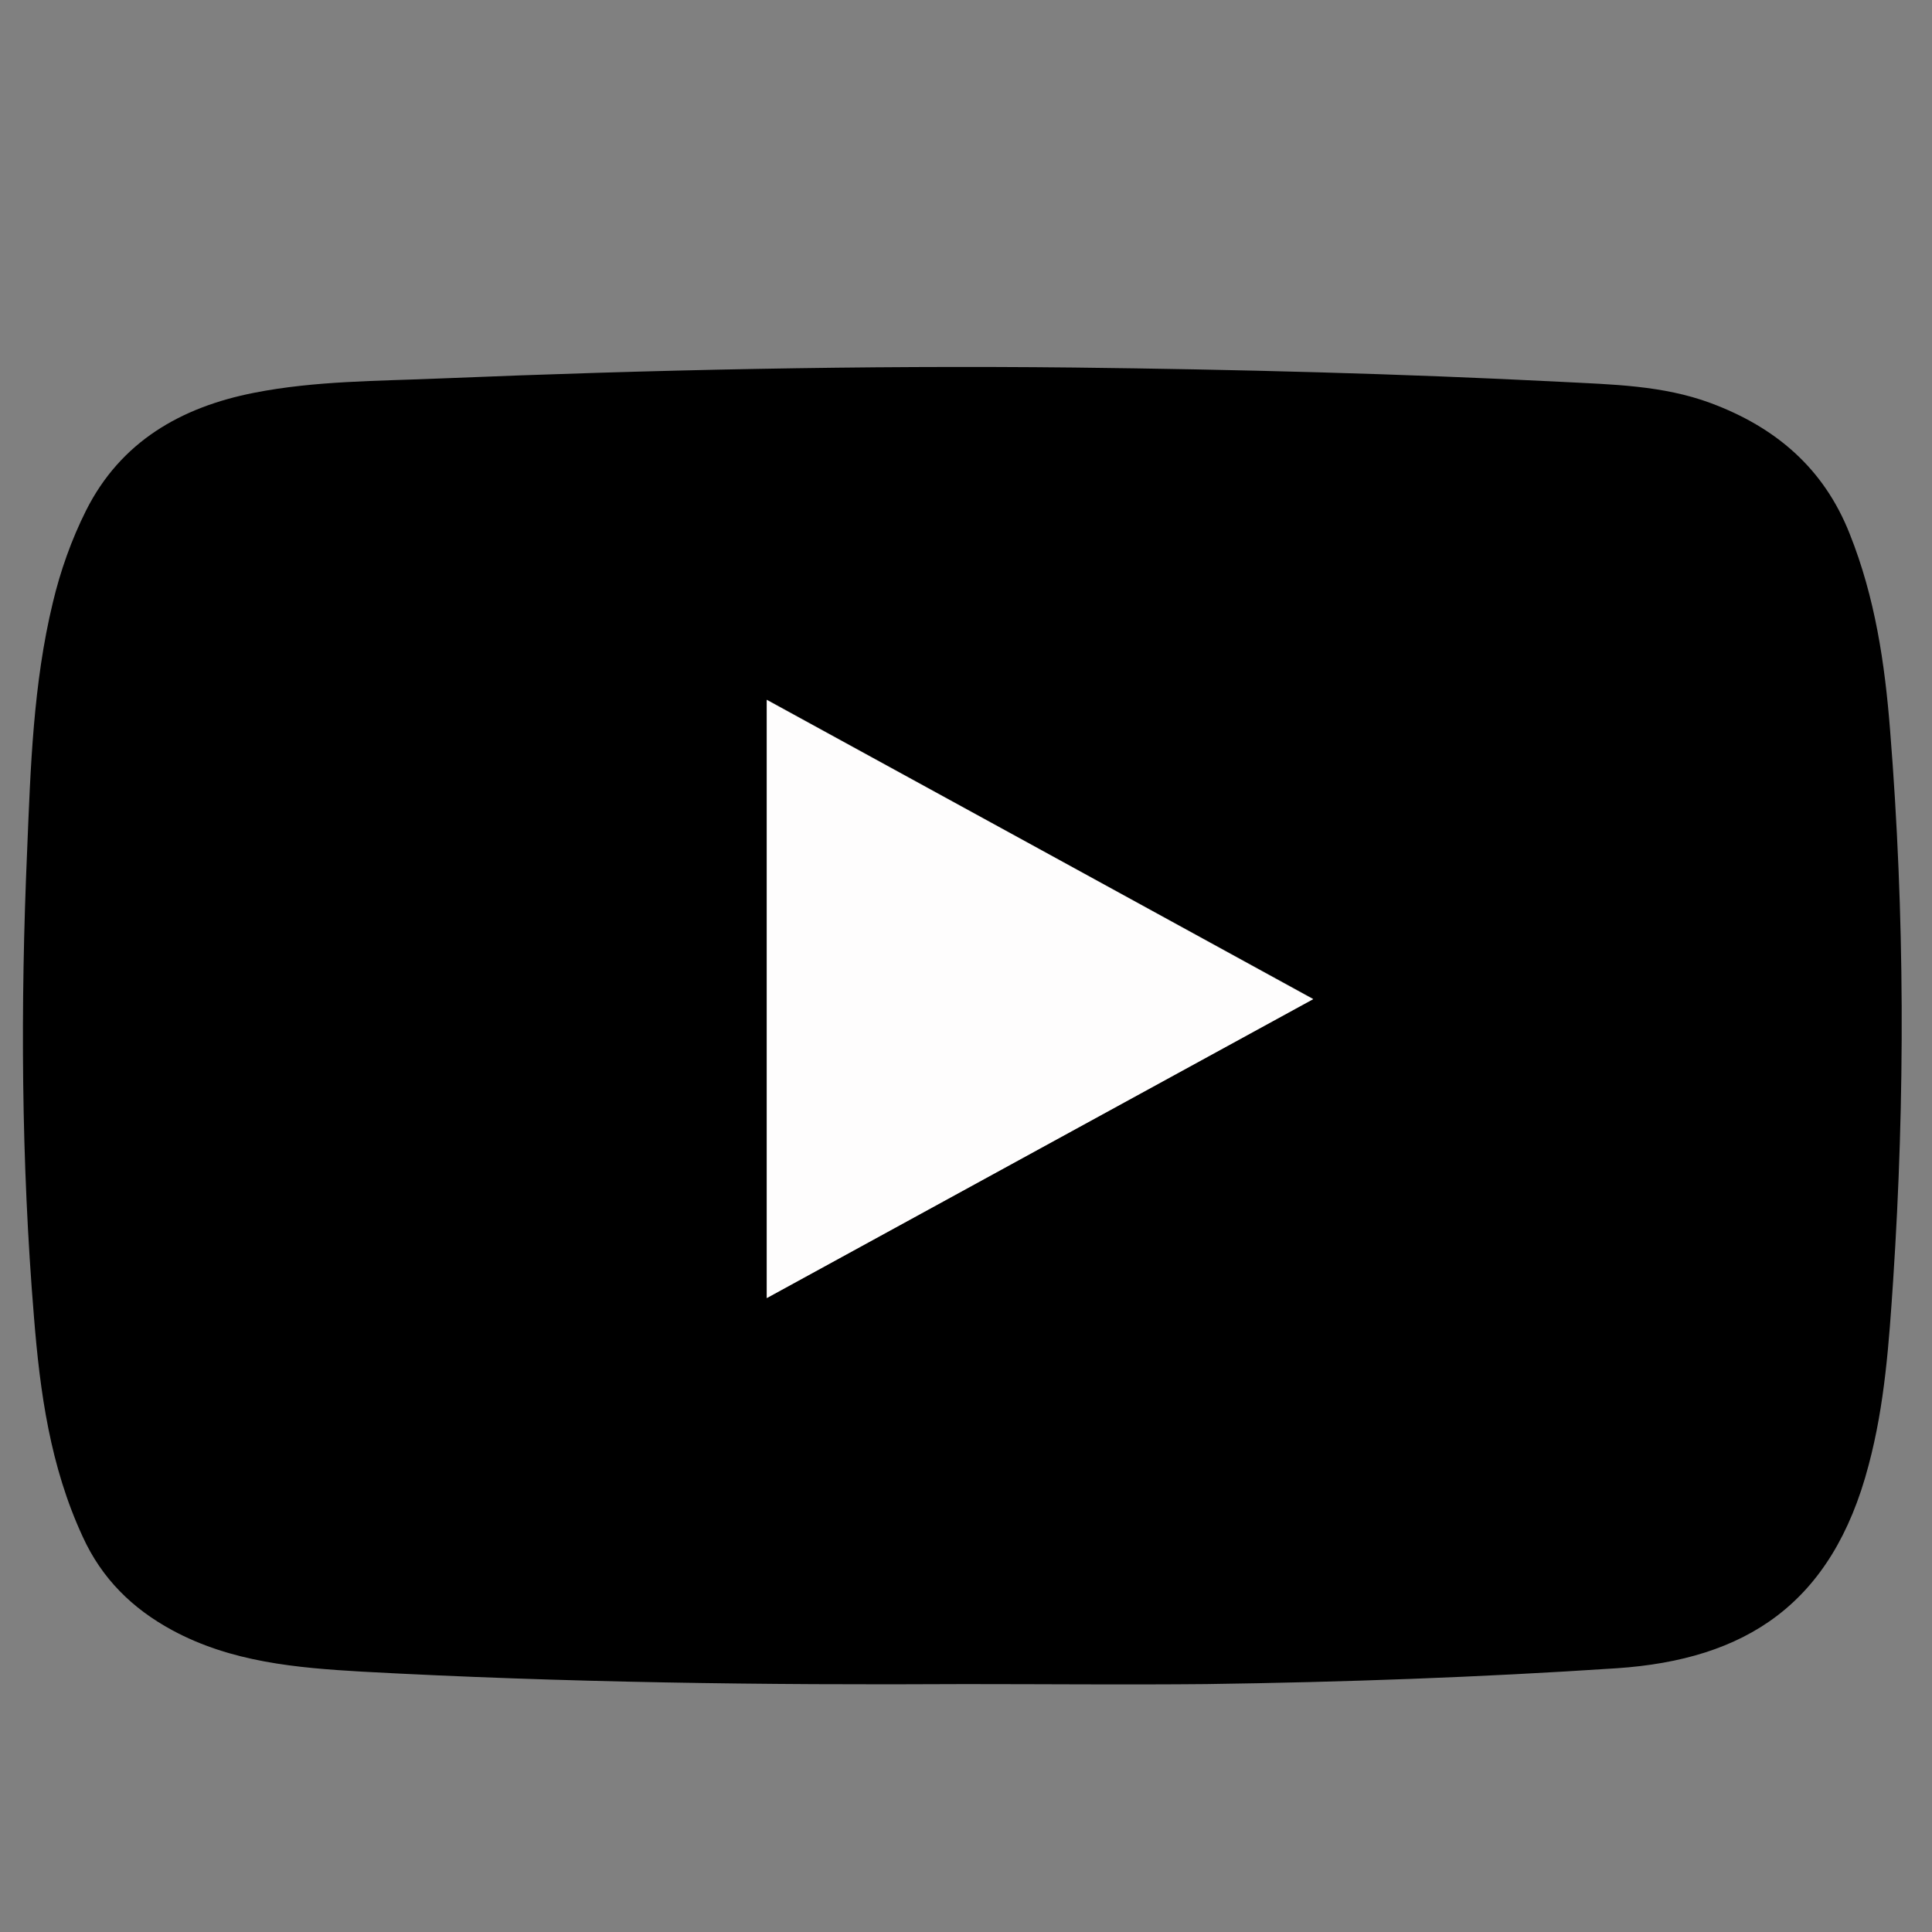
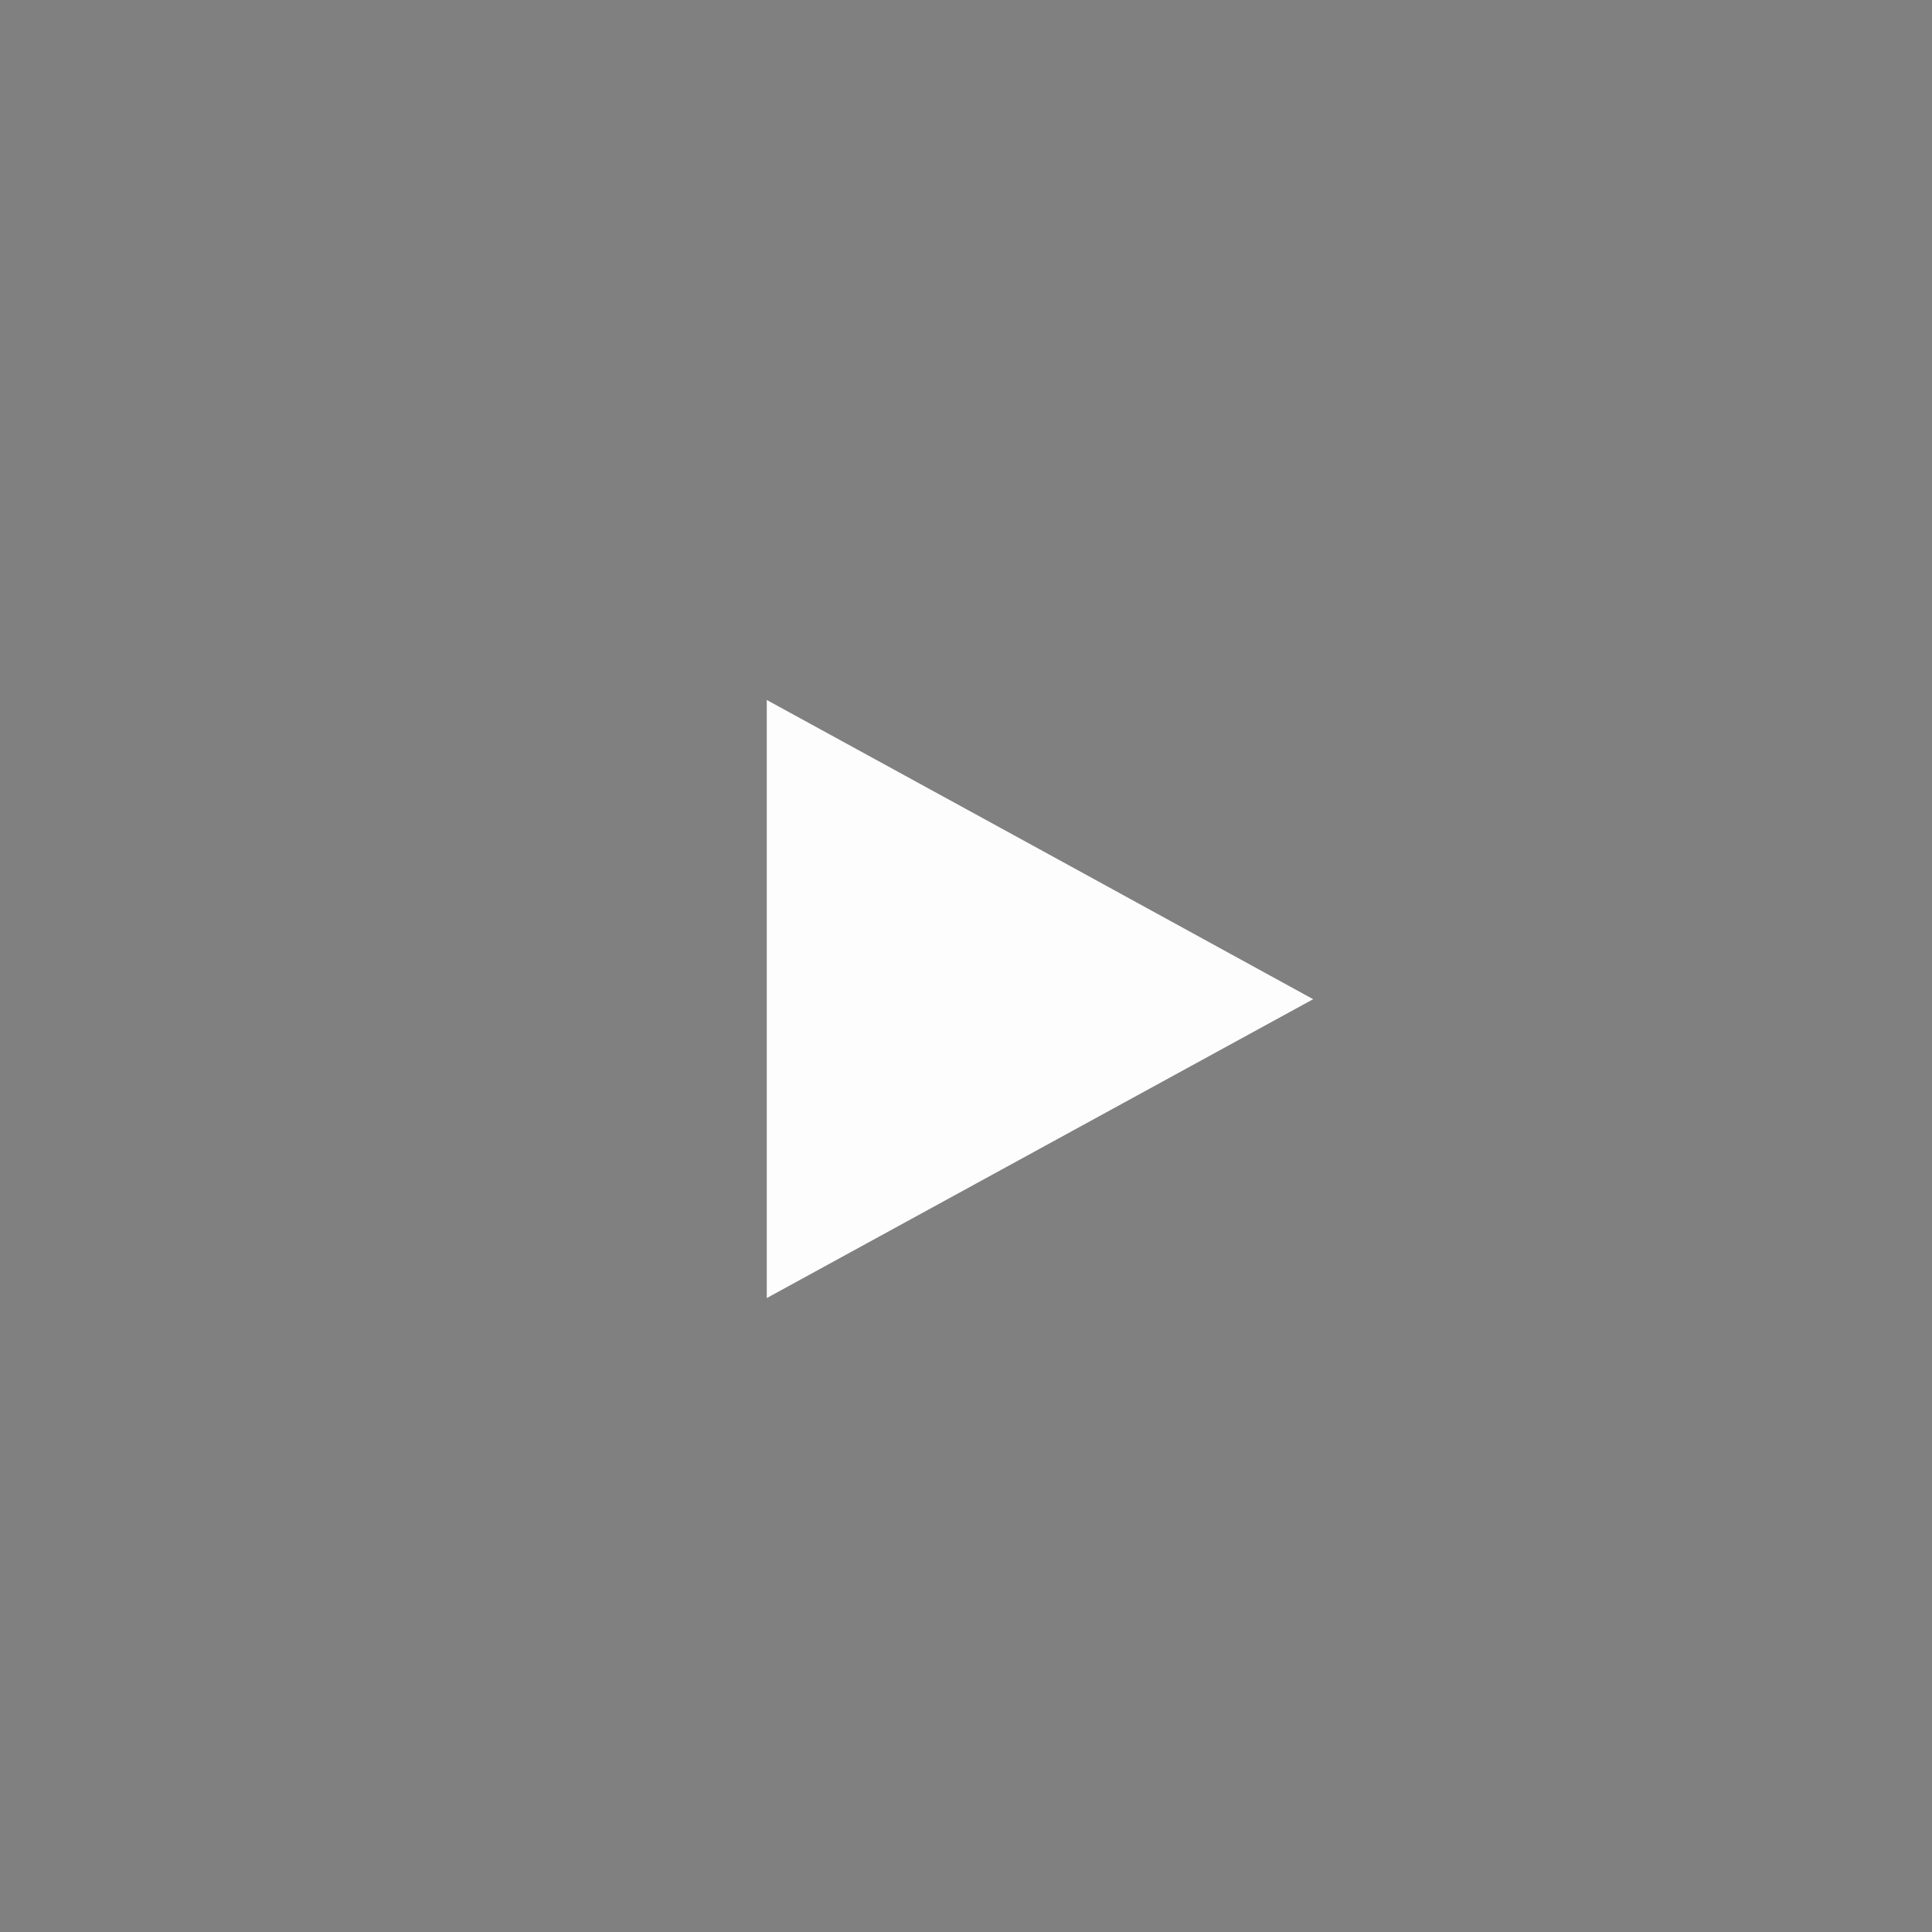
<svg xmlns="http://www.w3.org/2000/svg" enable-background="new 0 0 512 512" id="Layer_1" version="1.1" viewBox="0 0 512 512" xml:space="preserve">
  <rect x="0" y="0" width="512" height="512" fill="#808080" stroke="none" />
  <g>
-     <path d="M255.7,446.3c-53.3,0.3-106.6-0.4-159.8-3.3c-17.3-1-34.6-2.5-50.3-11c-10.5-5.7-18.6-13.6-23.7-24.8   C13.3,388.6,10.6,369,9,349c-3.4-41.3-3.6-82.6-1.8-123.8c0.9-21.9,1.6-44,6.8-65.5c2-8.4,4.9-16.6,8.8-24.4   c9.2-18.3,25.2-27.4,44.5-31.2c16.2-3.2,32.8-3.1,49.3-3.8c55.9-2.3,111.9-3.5,167.9-2.9c43.1,0.5,86.3,1.6,129.4,3.8   c13.3,0.7,26.7,0.9,39.4,5.6c17.2,6.4,30,17.2,36.9,34.7c6.7,16.8,9.3,34.2,10.7,52.1c3.9,48.6,4,97.2,0.8,145.8   c-1.1,16.4-2.2,32.8-6.5,48.9c-9.7,37-32.8,51.5-66.7,53.8c-36.2,2.4-72.5,3.7-108.8,4.2C298.4,446.5,277,446.3,255.7,446.3z    M203.2,344c48.4-26.5,96.2-52.7,144.8-79.3c-48.7-26.7-96.5-52.8-144.8-79.3C203.2,238.7,203.2,291,203.2,344z" fill="#00000" />
    <path d="M203.2,344c0-53,0-105.3,0-158.5c48.3,26.4,96.1,52.6,144.8,79.3C299.4,291.4,251.6,317.5,203.2,344z" fill="#FEFDFD" />
  </g>
</svg>